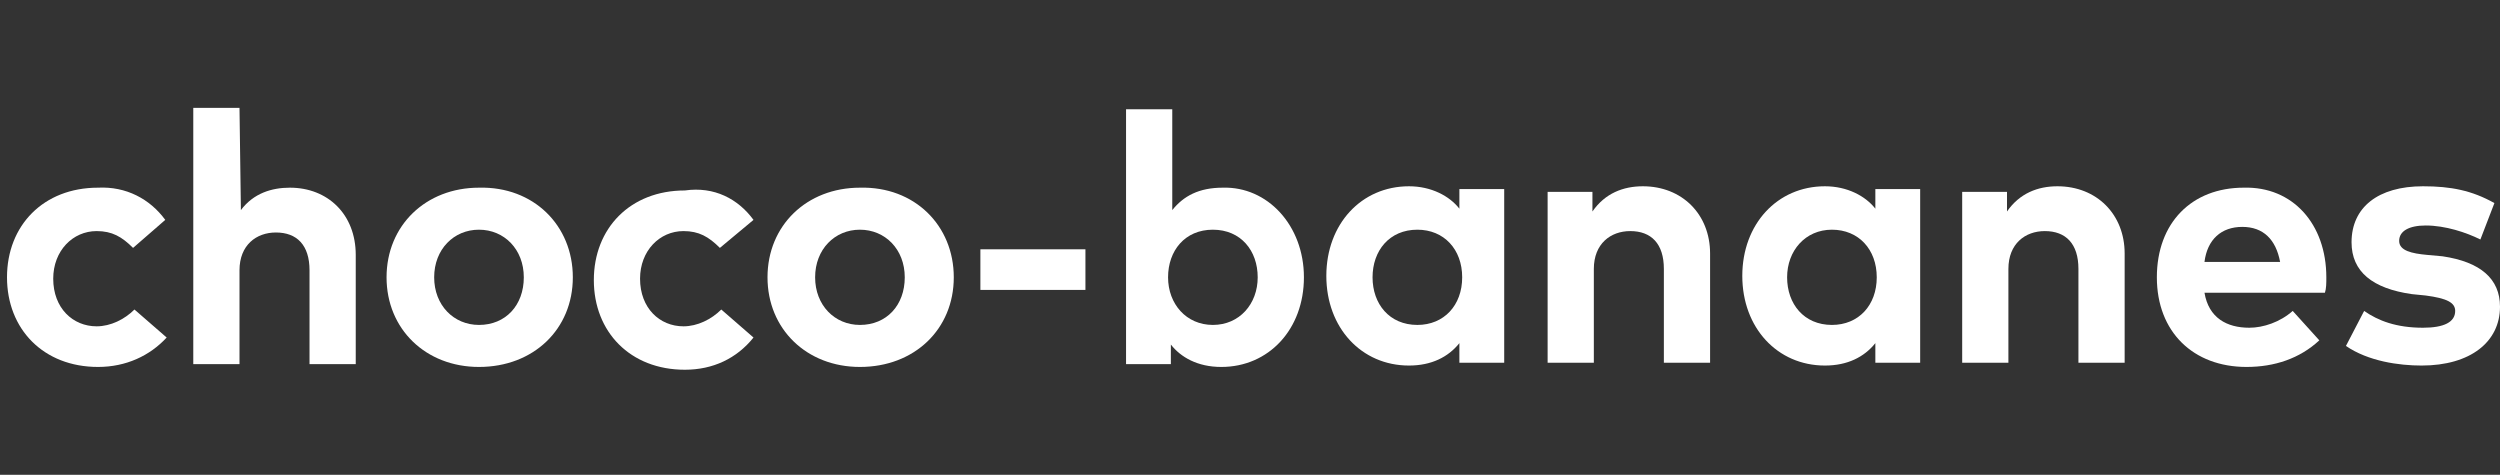
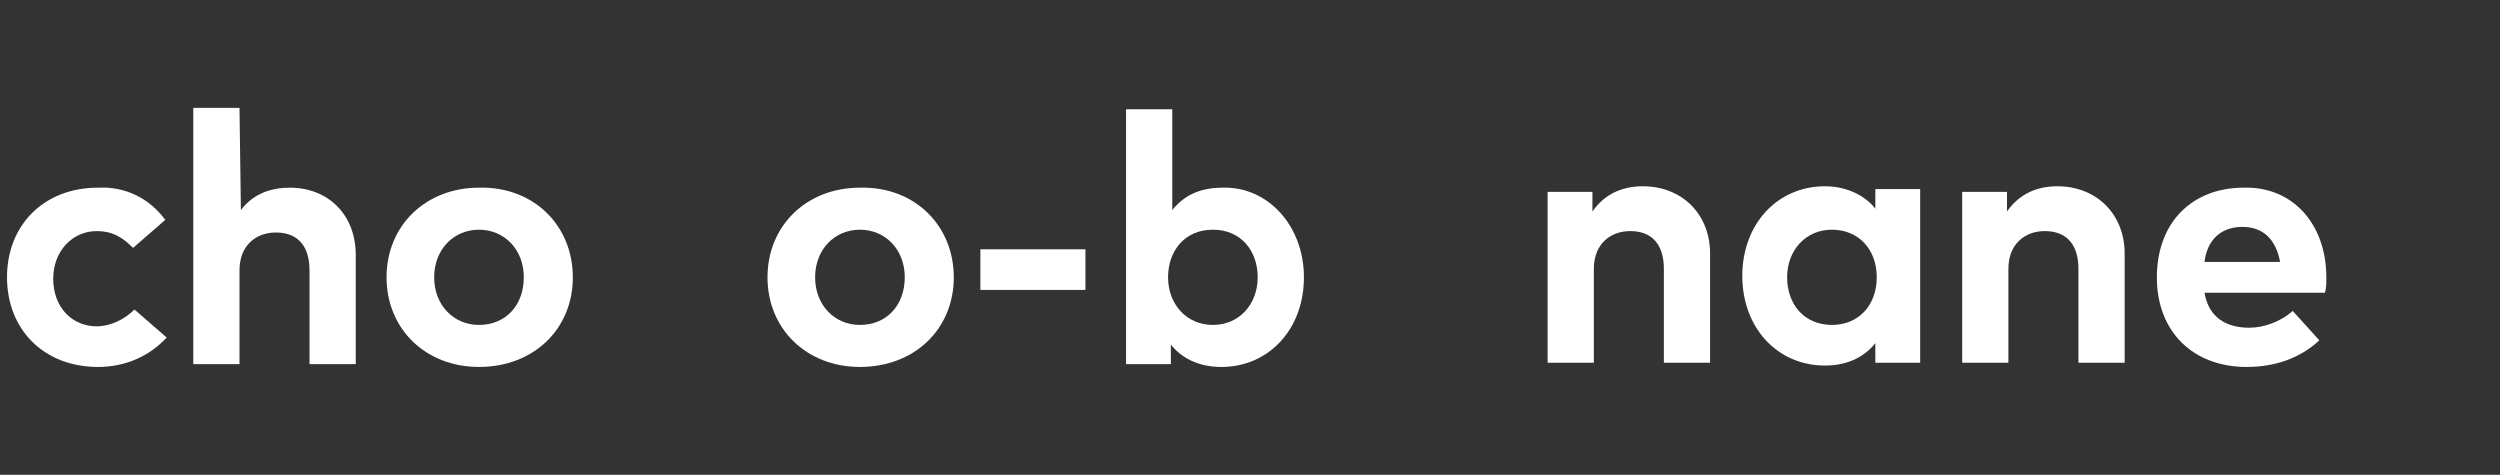
<svg xmlns="http://www.w3.org/2000/svg" version="1.1" id="Calque_1" x="0px" y="0px" viewBox="0 0 178.5 33.9" style="enable-background:new 0 0 178.5 33.9;" xml:space="preserve">
  <rect x="0" y="0" width="178.5" height="33.9" fill="#333333" stroke="none" />
  <style type="text/css">
	.st0{fill:#FFFFFF;}
</style>
  <g>
    <g>
      <path class="st0" d="M11.8,15.7l-2.3,2c-0.8-0.8-1.5-1.2-2.6-1.2c-1.7,0-3.1,1.4-3.1,3.4c0,2.1,1.4,3.4,3.1,3.4c1,0,2-0.5,2.7-1.2    l2.3,2C10.7,25.4,9,26.2,7,26.2c-3.9,0-6.5-2.7-6.5-6.4s2.6-6.4,6.5-6.4C9,13.3,10.7,14.2,11.8,15.7z" />
      <path class="st0" d="M17.2,15c0.9-1.2,2.2-1.6,3.5-1.6c2.7,0,4.7,1.9,4.7,4.8v7.8h-3.3v-6.7c0-1.8-0.9-2.7-2.4-2.7    c-1.4,0-2.6,0.9-2.6,2.7v6.7h-3.3V7.7h3.3L17.2,15L17.2,15z" />
      <path class="st0" d="M40.9,19.8c0,3.7-2.8,6.4-6.7,6.4c-3.8,0-6.6-2.7-6.6-6.4s2.8-6.4,6.6-6.4C38.1,13.3,40.9,16.1,40.9,19.8z     M31,19.8c0,2,1.4,3.4,3.2,3.4c1.9,0,3.2-1.4,3.2-3.4s-1.4-3.4-3.2-3.4C32.4,16.4,31,17.8,31,19.8z" />
-       <path class="st0" d="M53.8,15.7l-2.4,2c-0.8-0.8-1.5-1.2-2.6-1.2c-1.7,0-3.1,1.4-3.1,3.4c0,2.1,1.4,3.4,3.1,3.4c1,0,2-0.5,2.7-1.2    l2.3,2c-1.2,1.5-2.9,2.3-4.9,2.3c-3.9,0-6.5-2.7-6.5-6.4s2.6-6.4,6.5-6.4C51,13.3,52.7,14.2,53.8,15.7z" />
      <path class="st0" d="M68.1,19.8c0,3.7-2.8,6.4-6.7,6.4c-3.8,0-6.6-2.7-6.6-6.4s2.8-6.4,6.6-6.4C65.3,13.3,68.1,16.1,68.1,19.8z     M58.2,19.8c0,2,1.4,3.4,3.2,3.4c1.9,0,3.2-1.4,3.2-3.4s-1.4-3.4-3.2-3.4C59.6,16.4,58.2,17.8,58.2,19.8z" />
      <path class="st0" d="M77.5,20.7H70v-2.9h7.5V20.7z" />
      <path class="st0" d="M93.1,19.8c0,3.7-2.5,6.4-5.9,6.4c-1.7,0-2.9-0.7-3.6-1.6v1.4h-3.2V7.8h3.3V15c0.8-1,1.9-1.6,3.6-1.6    C90.5,13.3,93.1,16.1,93.1,19.8z M83.4,19.8c0,1.9,1.3,3.4,3.2,3.4c1.9,0,3.2-1.5,3.2-3.4c0-1.9-1.2-3.4-3.2-3.4    S83.4,17.9,83.4,19.8z" />
-       <path class="st0" d="M107.4,25.9h-3.2v-1.4c-0.8,1-2,1.6-3.6,1.6c-3.4,0-5.9-2.7-5.9-6.4s2.5-6.4,5.9-6.4c1.6,0,2.9,0.7,3.6,1.6    v-1.4h3.2V25.9z M98,19.8c0,1.9,1.2,3.4,3.2,3.4c1.9,0,3.2-1.4,3.2-3.4s-1.3-3.4-3.2-3.4C99.2,16.4,98,17.9,98,19.8z" />
      <path class="st0" d="M122.1,18.1v7.8h-3.3v-6.7c0-1.8-0.9-2.7-2.4-2.7c-1.4,0-2.6,0.9-2.6,2.7v6.7h-3.3V13.7h3.2v1.4    c0.9-1.3,2.2-1.8,3.6-1.8C120.1,13.3,122.1,15.3,122.1,18.1z" />
      <path class="st0" d="M137.1,25.9h-3.2v-1.4c-0.8,1-2,1.6-3.6,1.6c-3.4,0-5.9-2.7-5.9-6.4s2.5-6.4,5.9-6.4c1.6,0,2.9,0.7,3.6,1.6    v-1.4h3.2V25.9z M127.6,19.8c0,1.9,1.2,3.4,3.2,3.4c1.9,0,3.2-1.4,3.2-3.4s-1.3-3.4-3.2-3.4C128.9,16.4,127.6,17.9,127.6,19.8z" />
      <path class="st0" d="M151.7,18.1v7.8h-3.3v-6.7c0-1.8-0.9-2.7-2.4-2.7c-1.4,0-2.6,0.9-2.6,2.7v6.7h-3.3V13.7h3.2v1.4    c0.9-1.3,2.2-1.8,3.6-1.8C149.7,13.3,151.7,15.3,151.7,18.1z" />
      <path class="st0" d="M166.1,19.8c0,0.4,0,0.8-0.1,1.1h-8.6c0.3,1.8,1.6,2.5,3.2,2.5c1,0,2.2-0.4,3.1-1.2l1.9,2.1    c-1.4,1.3-3.2,1.9-5.2,1.9c-3.8,0-6.4-2.5-6.4-6.4s2.5-6.4,6.2-6.4C163.7,13.3,166.1,16,166.1,19.8z M157.4,18.7h5.4    c-0.3-1.6-1.2-2.5-2.7-2.5C158.6,16.2,157.6,17.1,157.4,18.7z" />
-       <path class="st0" d="M177.1,17.1c-1-0.5-2.5-1-3.9-1c-1.2,0-1.9,0.4-1.9,1.1s0.9,0.9,2,1l1.1,0.1c2.7,0.4,4.1,1.6,4.1,3.6    c0,2.5-2.1,4.2-5.6,4.2c-1.6,0-3.8-0.3-5.4-1.4l1.3-2.5c1,0.7,2.3,1.2,4.2,1.2c1.5,0,2.3-0.4,2.3-1.2c0-0.6-0.6-0.9-2.1-1.1    l-1-0.1c-2.8-0.4-4.3-1.6-4.3-3.7c0-2.5,1.9-4,5.1-4c2,0,3.5,0.3,5.1,1.2L177.1,17.1z" />
    </g>
  </g>
</svg>